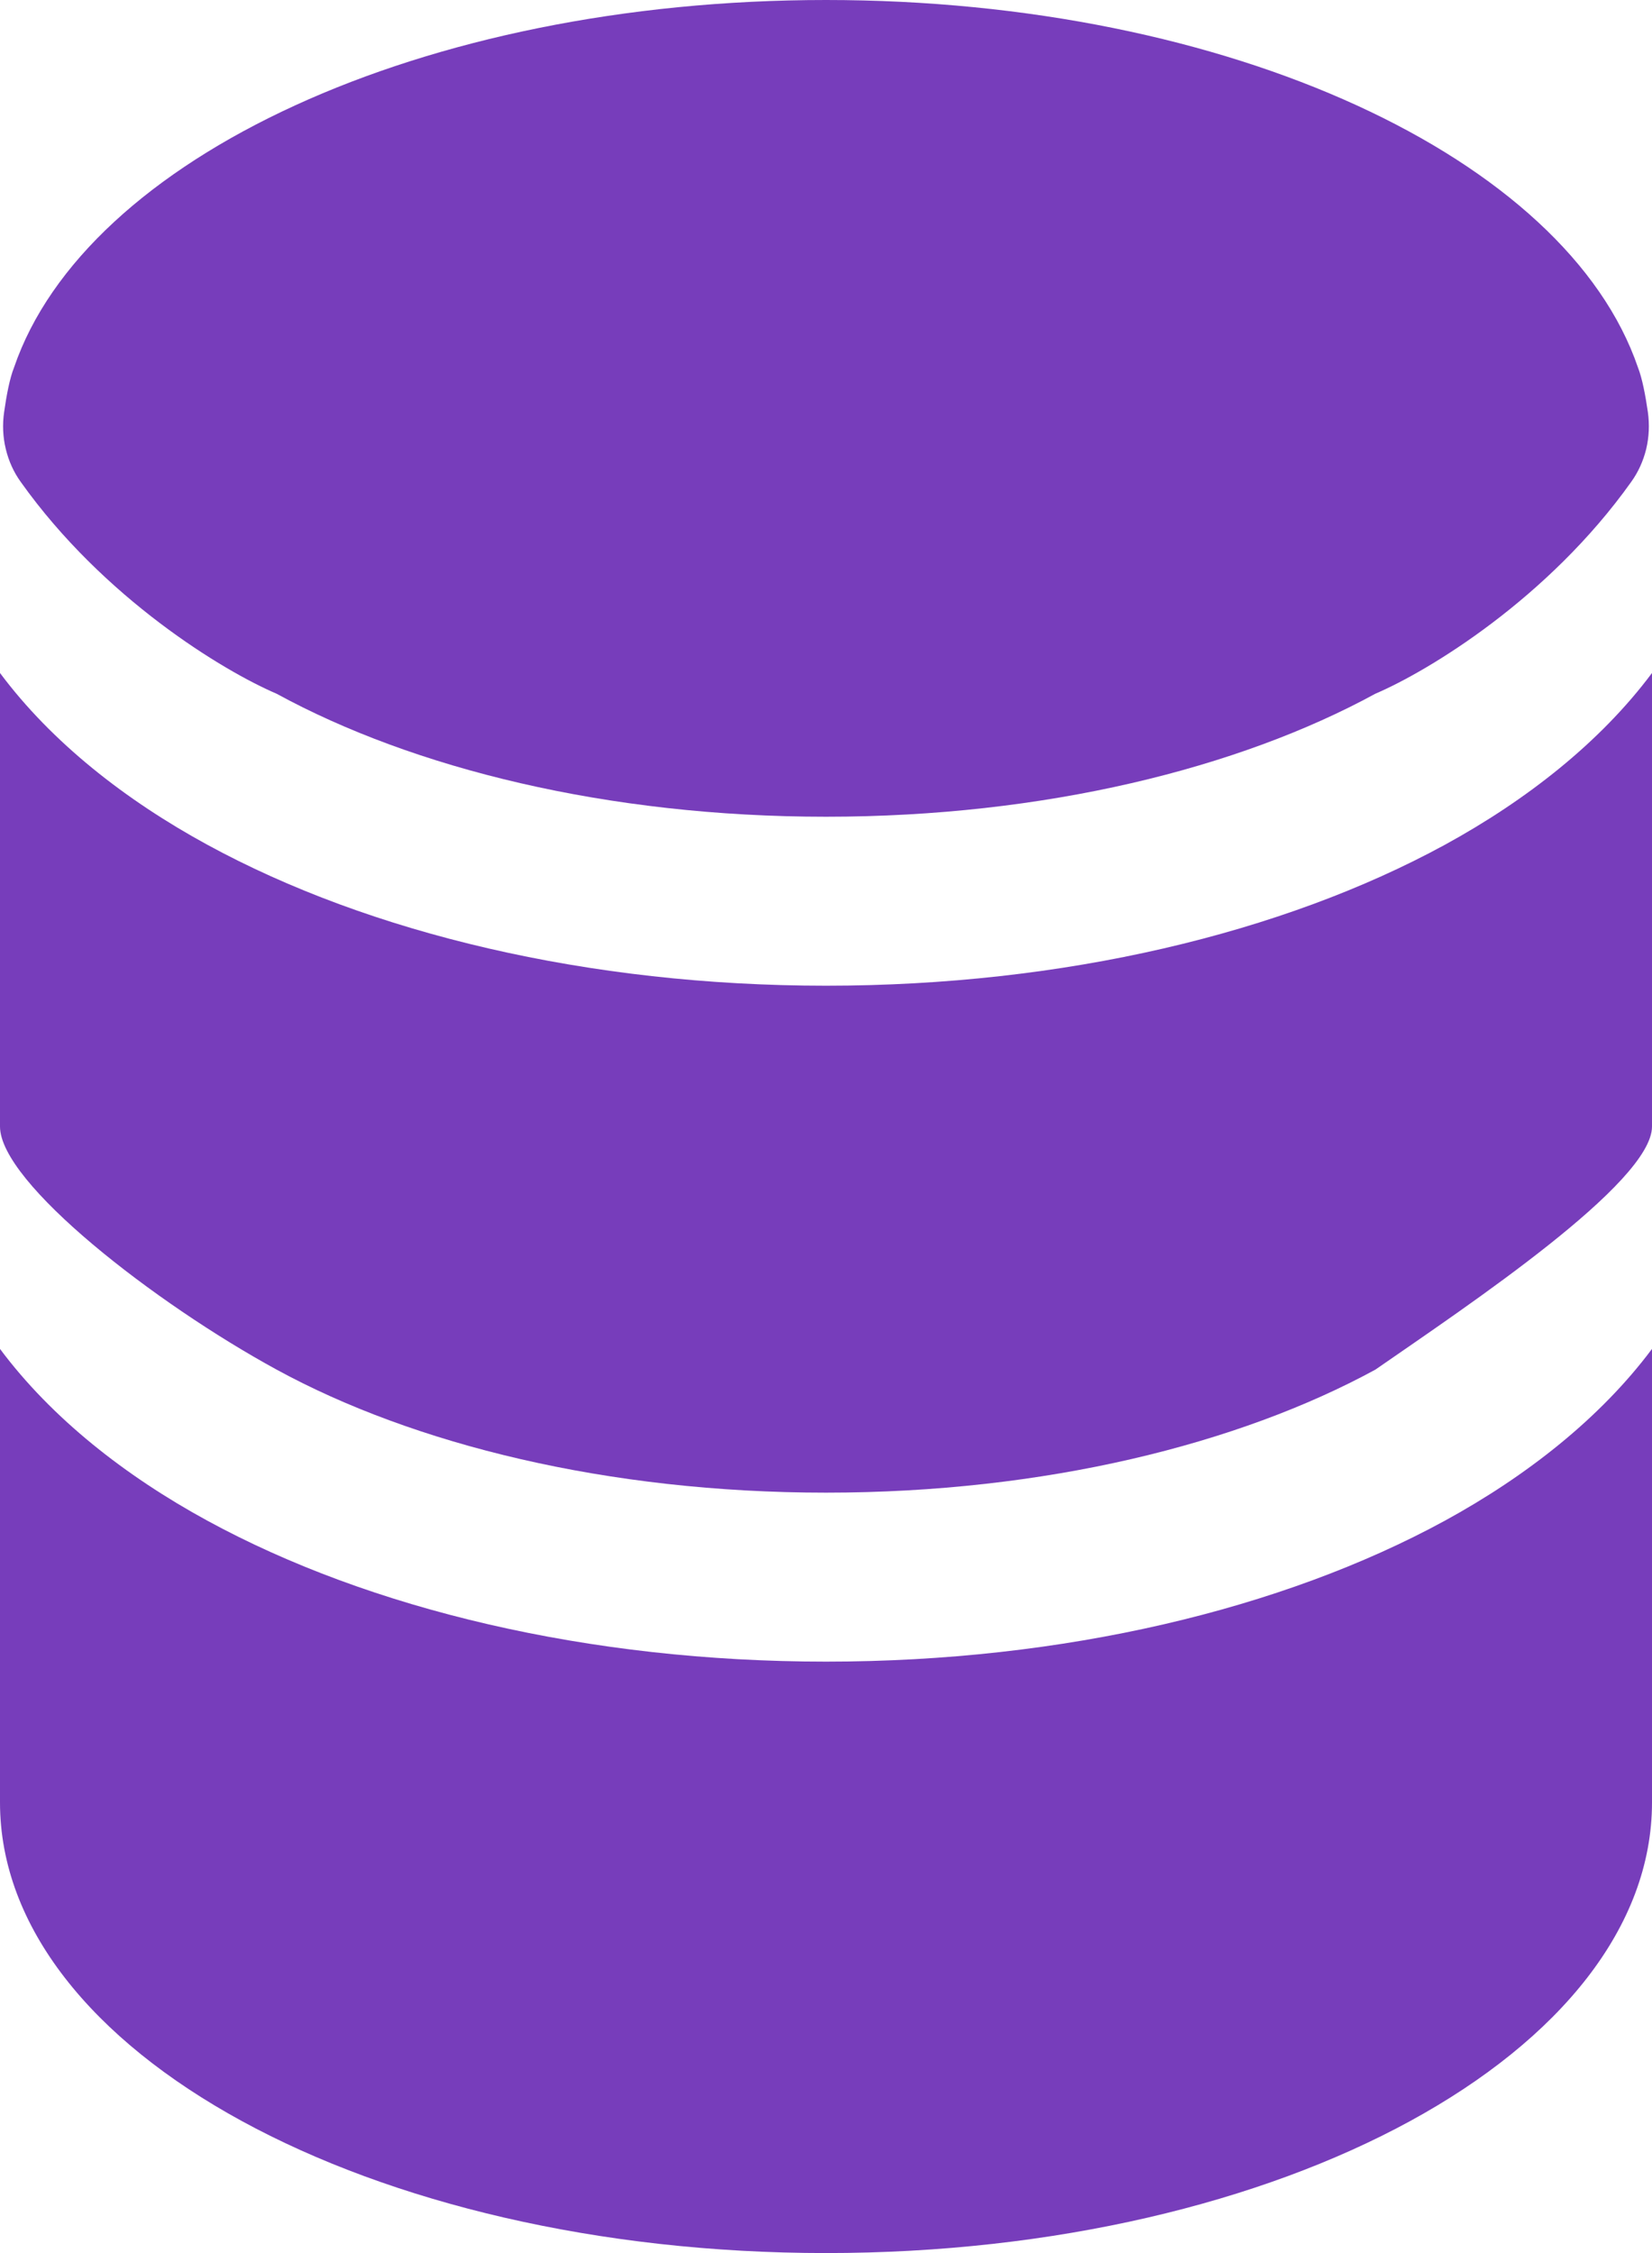
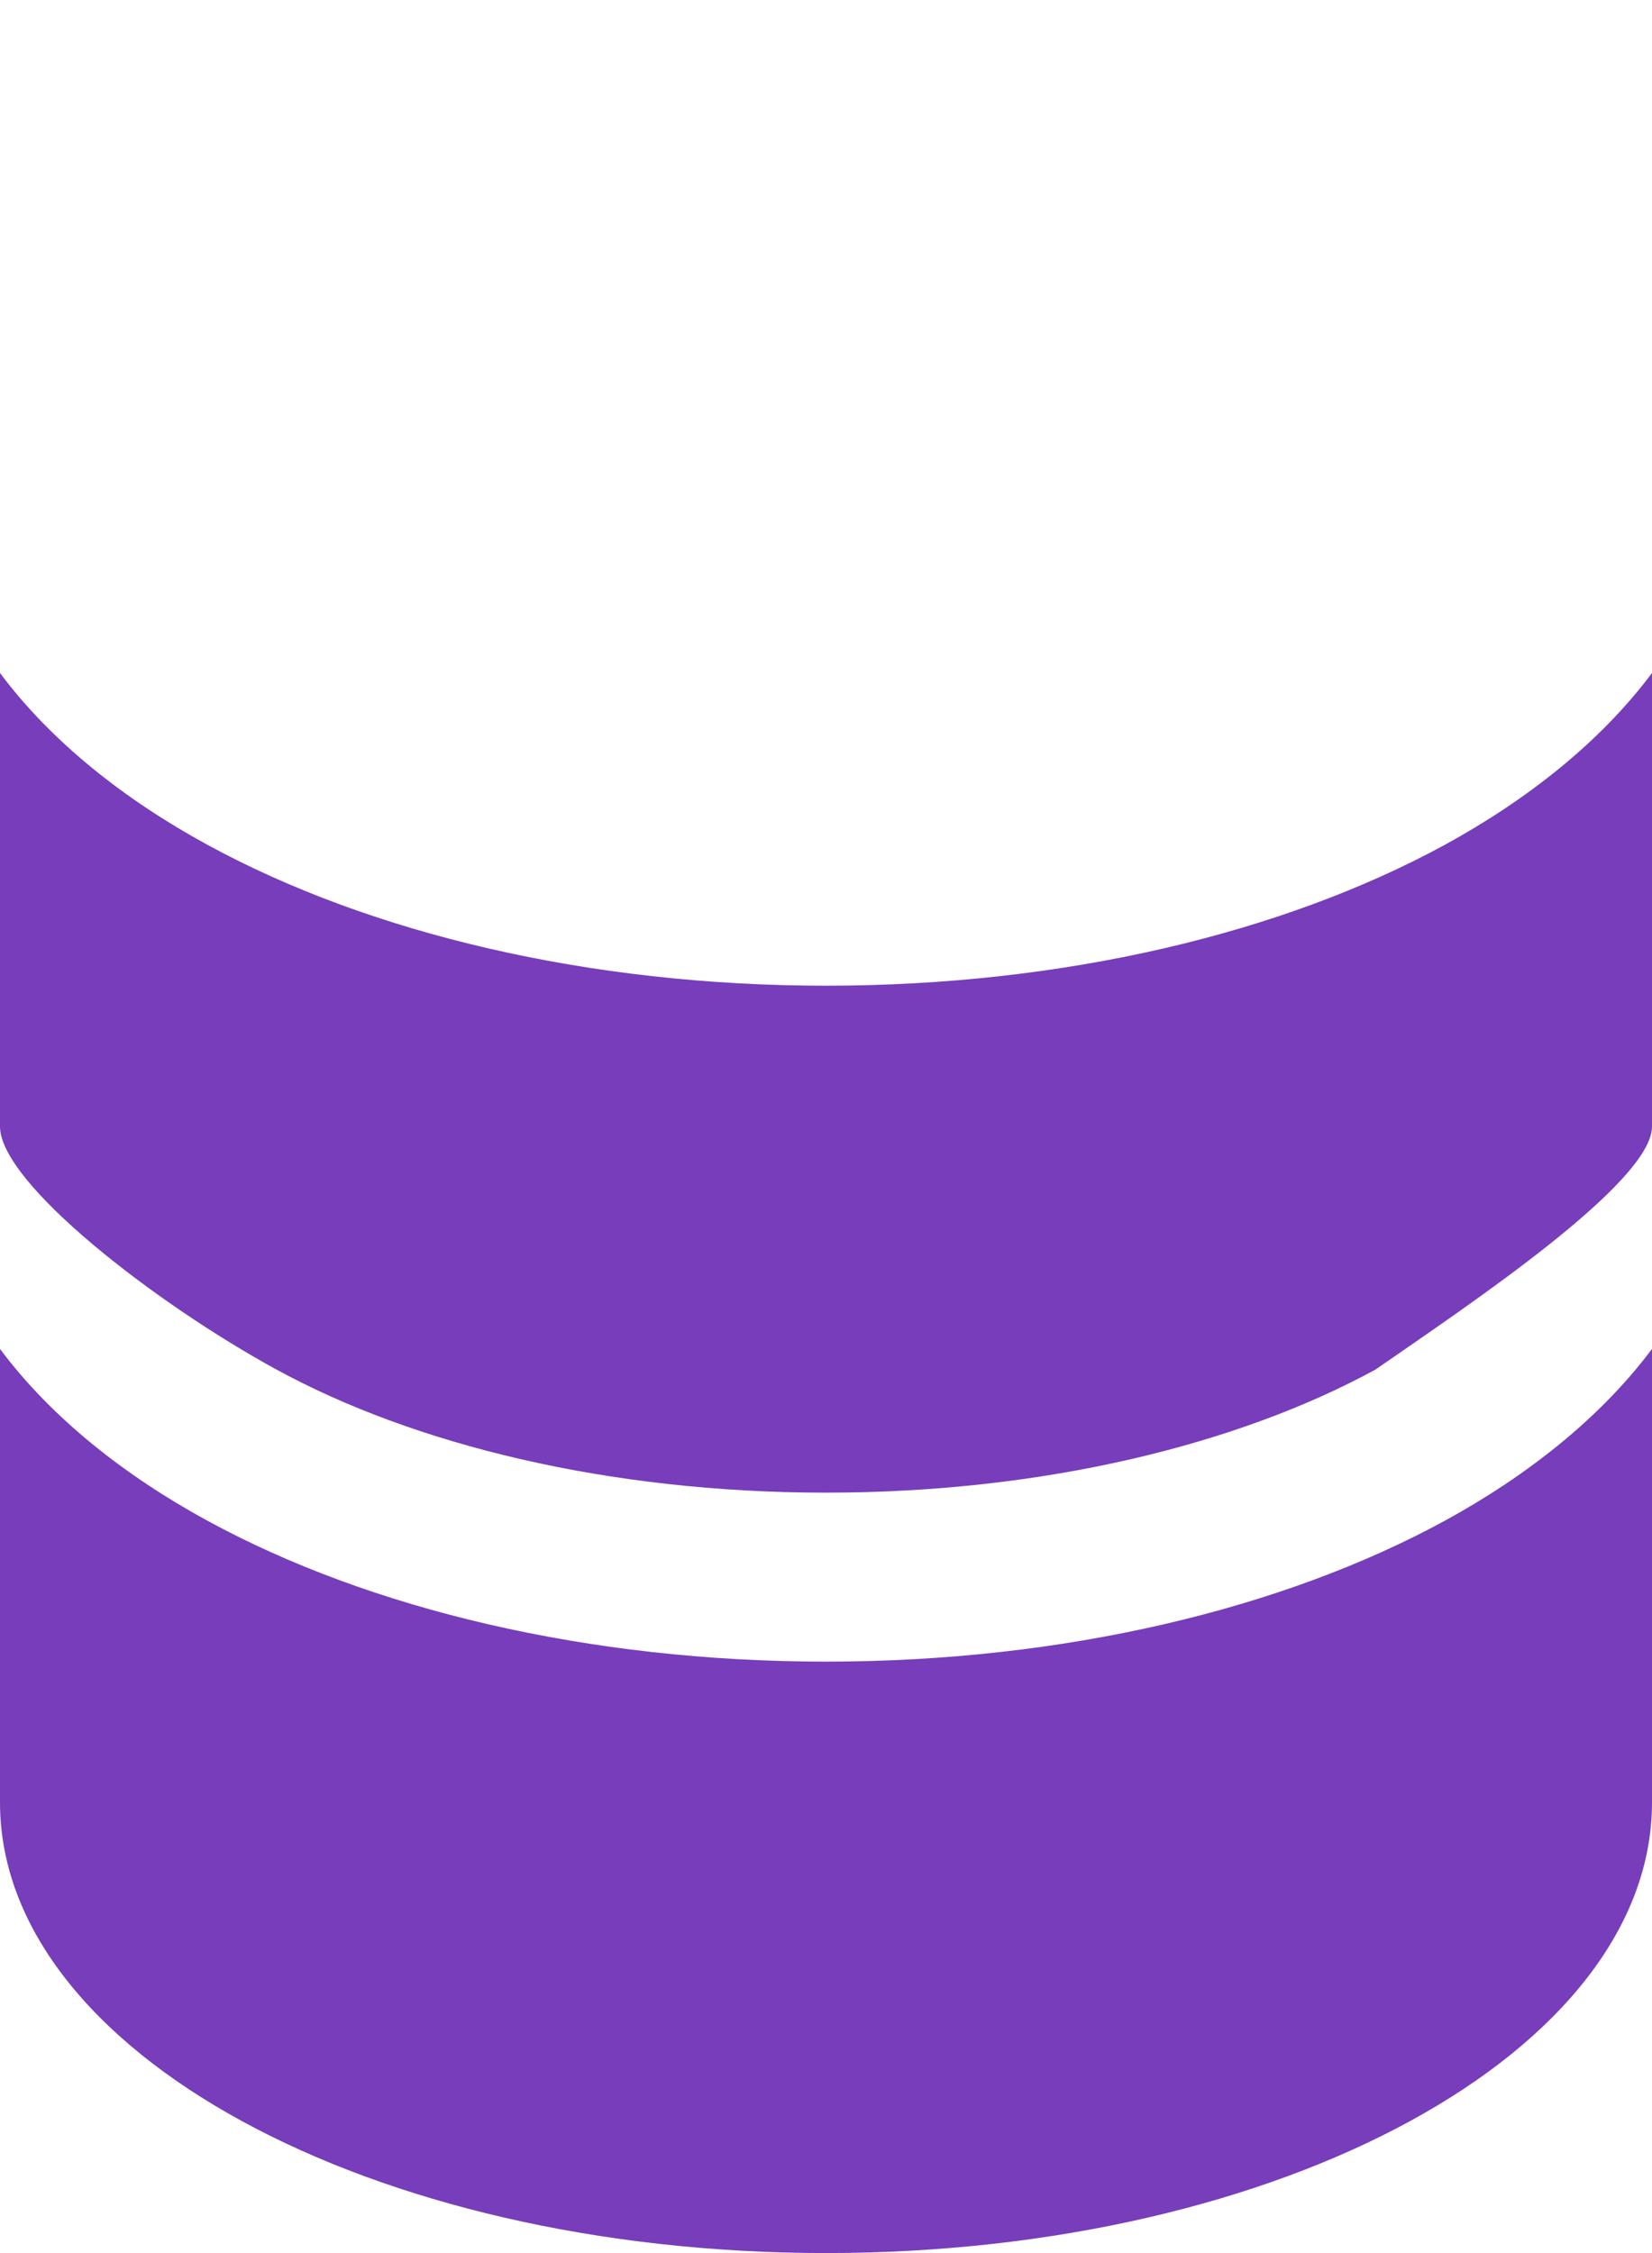
<svg xmlns="http://www.w3.org/2000/svg" width="22" height="30" viewBox="0 0 22 30" fill="none">
  <path d="M22 24C22 27.315 17.075 30 11 30C4.925 30 0 27.315 0 24V17.961C0.69 18.886 1.671 19.654 2.761 20.248C4.923 21.427 7.838 22.125 11 22.125C14.162 22.125 17.078 21.427 19.239 20.25C20.329 19.654 21.31 18.885 22 17.961V24Z" fill="#773DBB" />
  <path d="M11 13.125C14.162 13.125 17.078 12.427 19.239 11.25C20.329 10.654 21.31 9.885 22 8.961V15C22 15.75 19.544 17.386 18.316 18.237C16.497 19.228 13.912 19.875 11 19.875C8.088 19.875 5.503 19.23 3.684 18.237C2.062 17.352 0 15.75 0 15V8.961C0.69 9.886 1.671 10.654 2.761 11.248C4.923 12.427 7.838 13.125 11 13.125Z" fill="#773DBB" />
-   <path d="M18.316 9.237C16.497 10.229 13.912 10.875 11 10.875C8.087 10.875 5.502 10.23 3.683 9.237C2.975 8.934 1.383 7.972 0.277 6.418C0.183 6.288 0.115 6.138 0.077 5.978C0.038 5.818 0.031 5.651 0.055 5.487C0.086 5.265 0.13 5.035 0.187 4.893C1.138 2.109 5.618 0 11 0C16.381 0 20.861 2.109 21.813 4.893C21.869 5.035 21.913 5.265 21.945 5.487C21.968 5.651 21.961 5.818 21.923 5.978C21.884 6.138 21.816 6.288 21.722 6.418C20.616 7.972 19.024 8.934 18.316 9.237Z" fill="#773DBB" />
</svg>